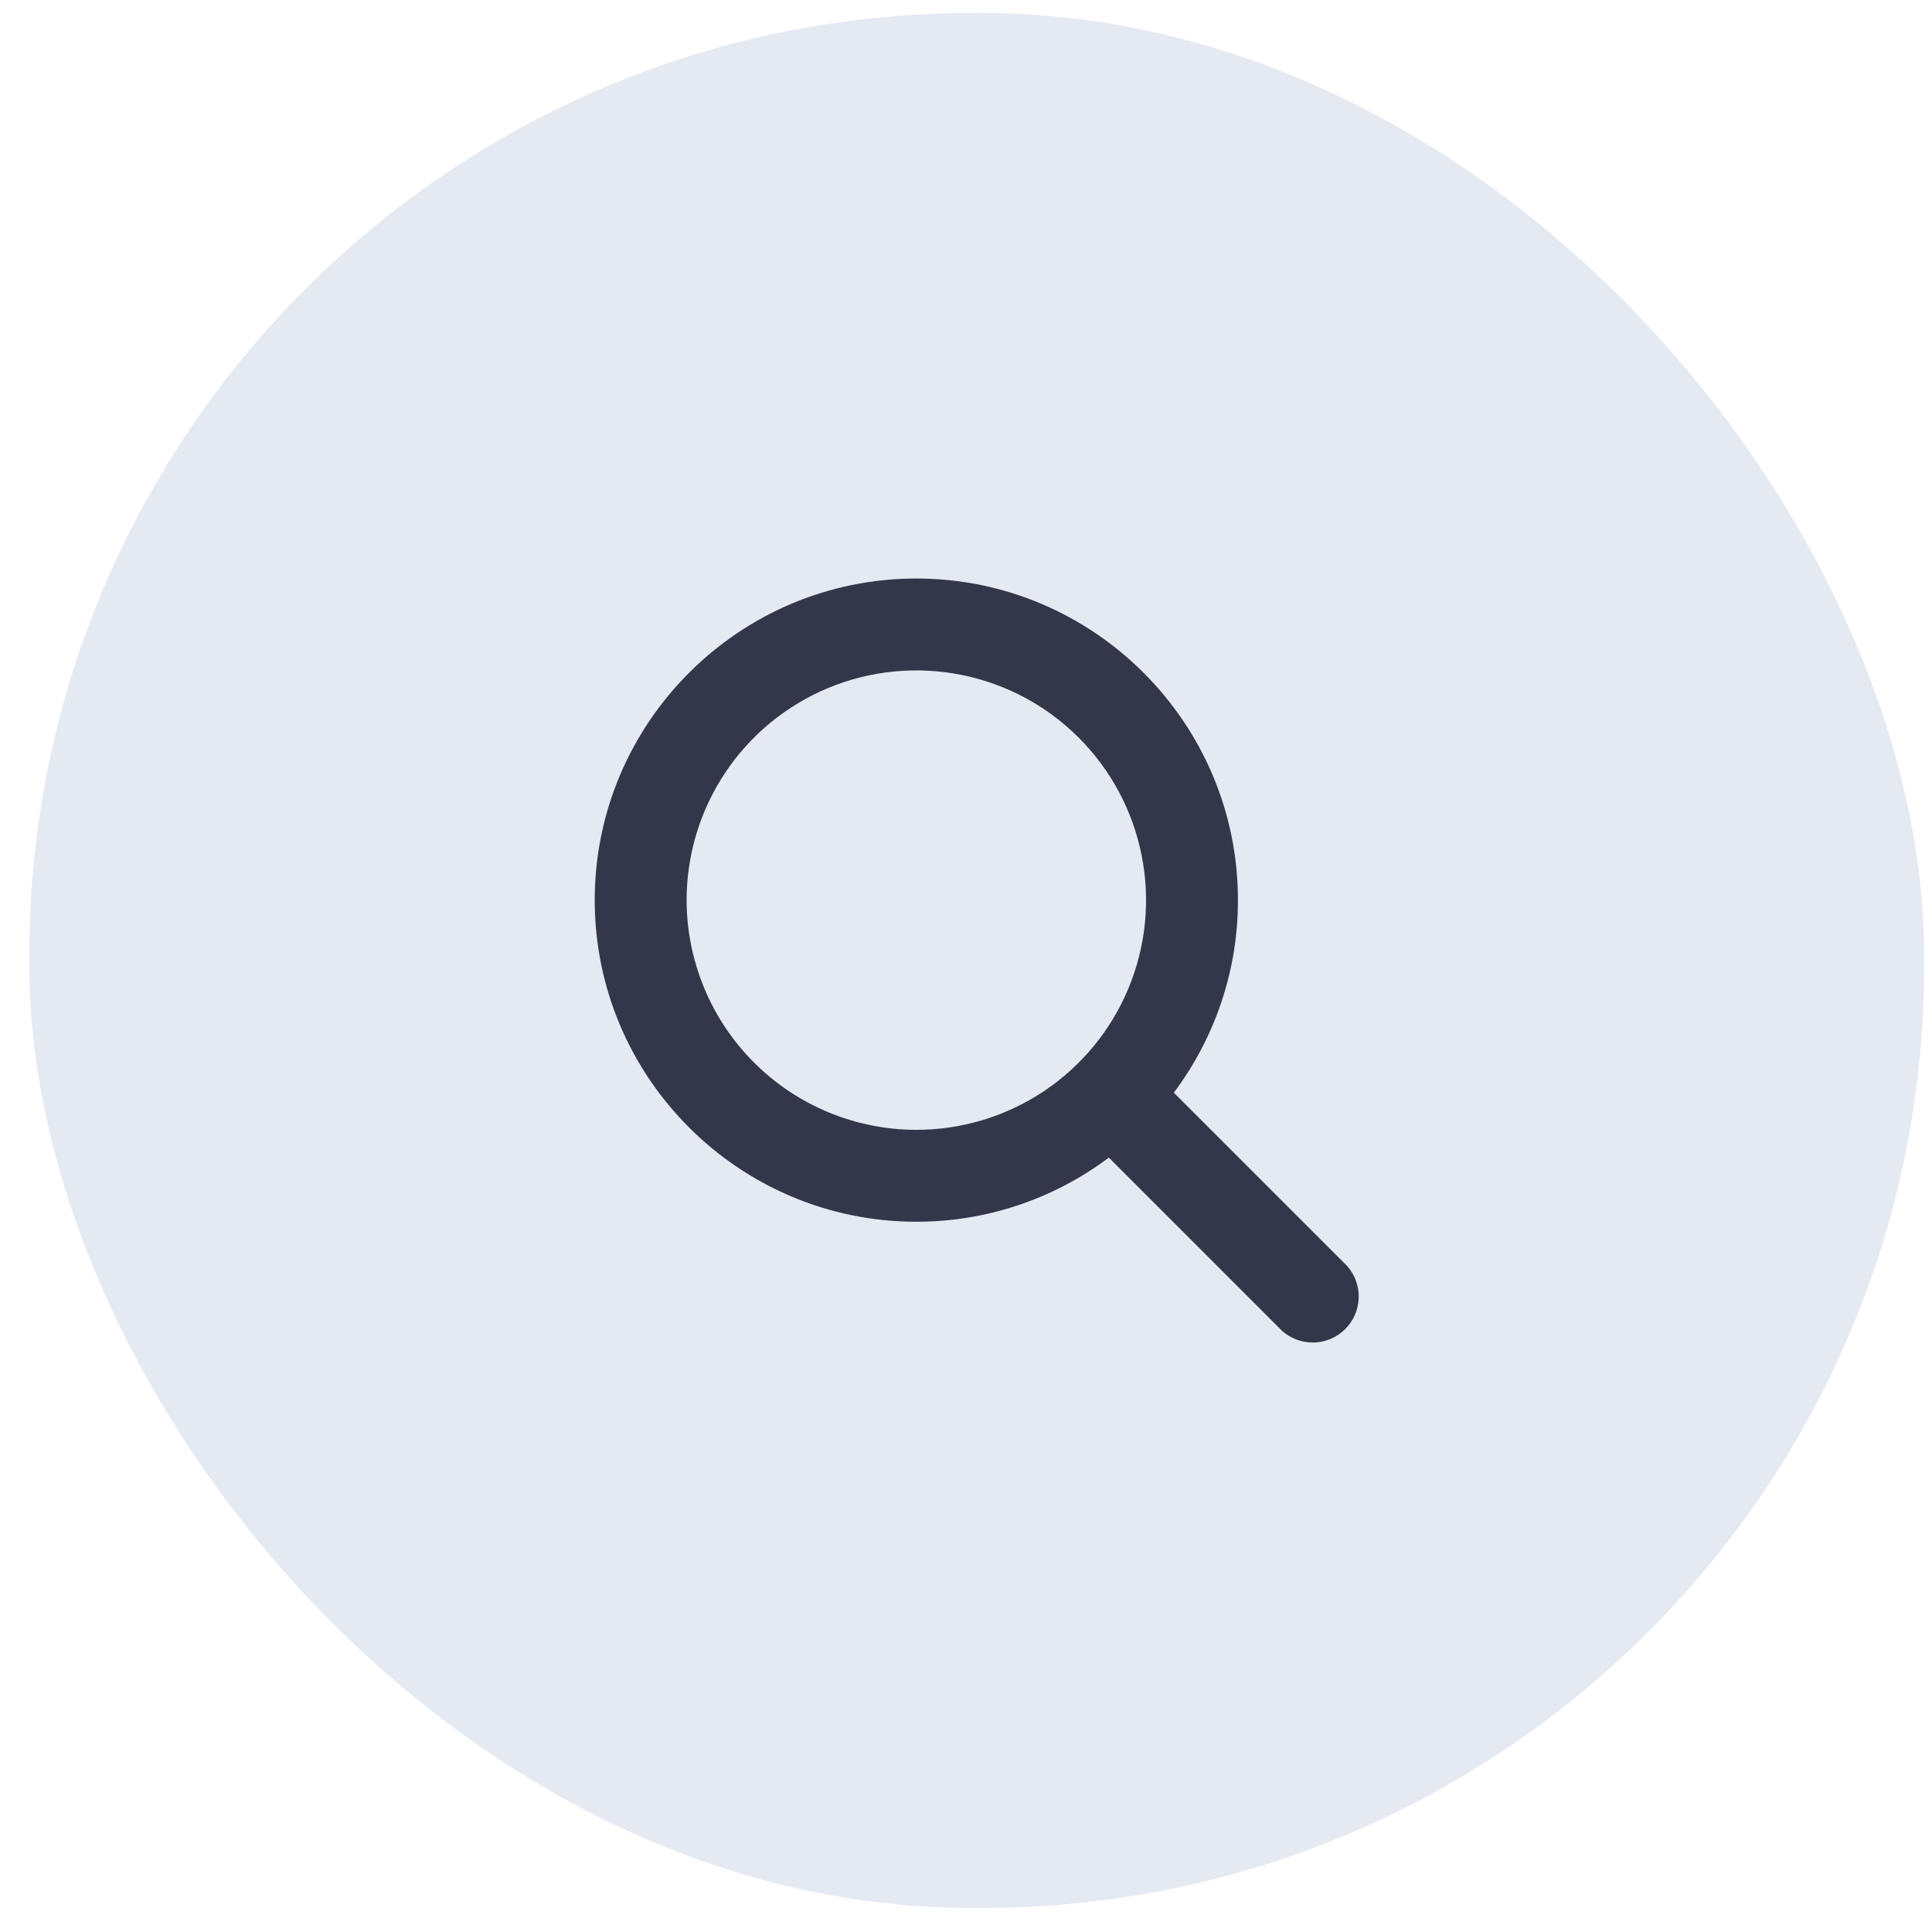
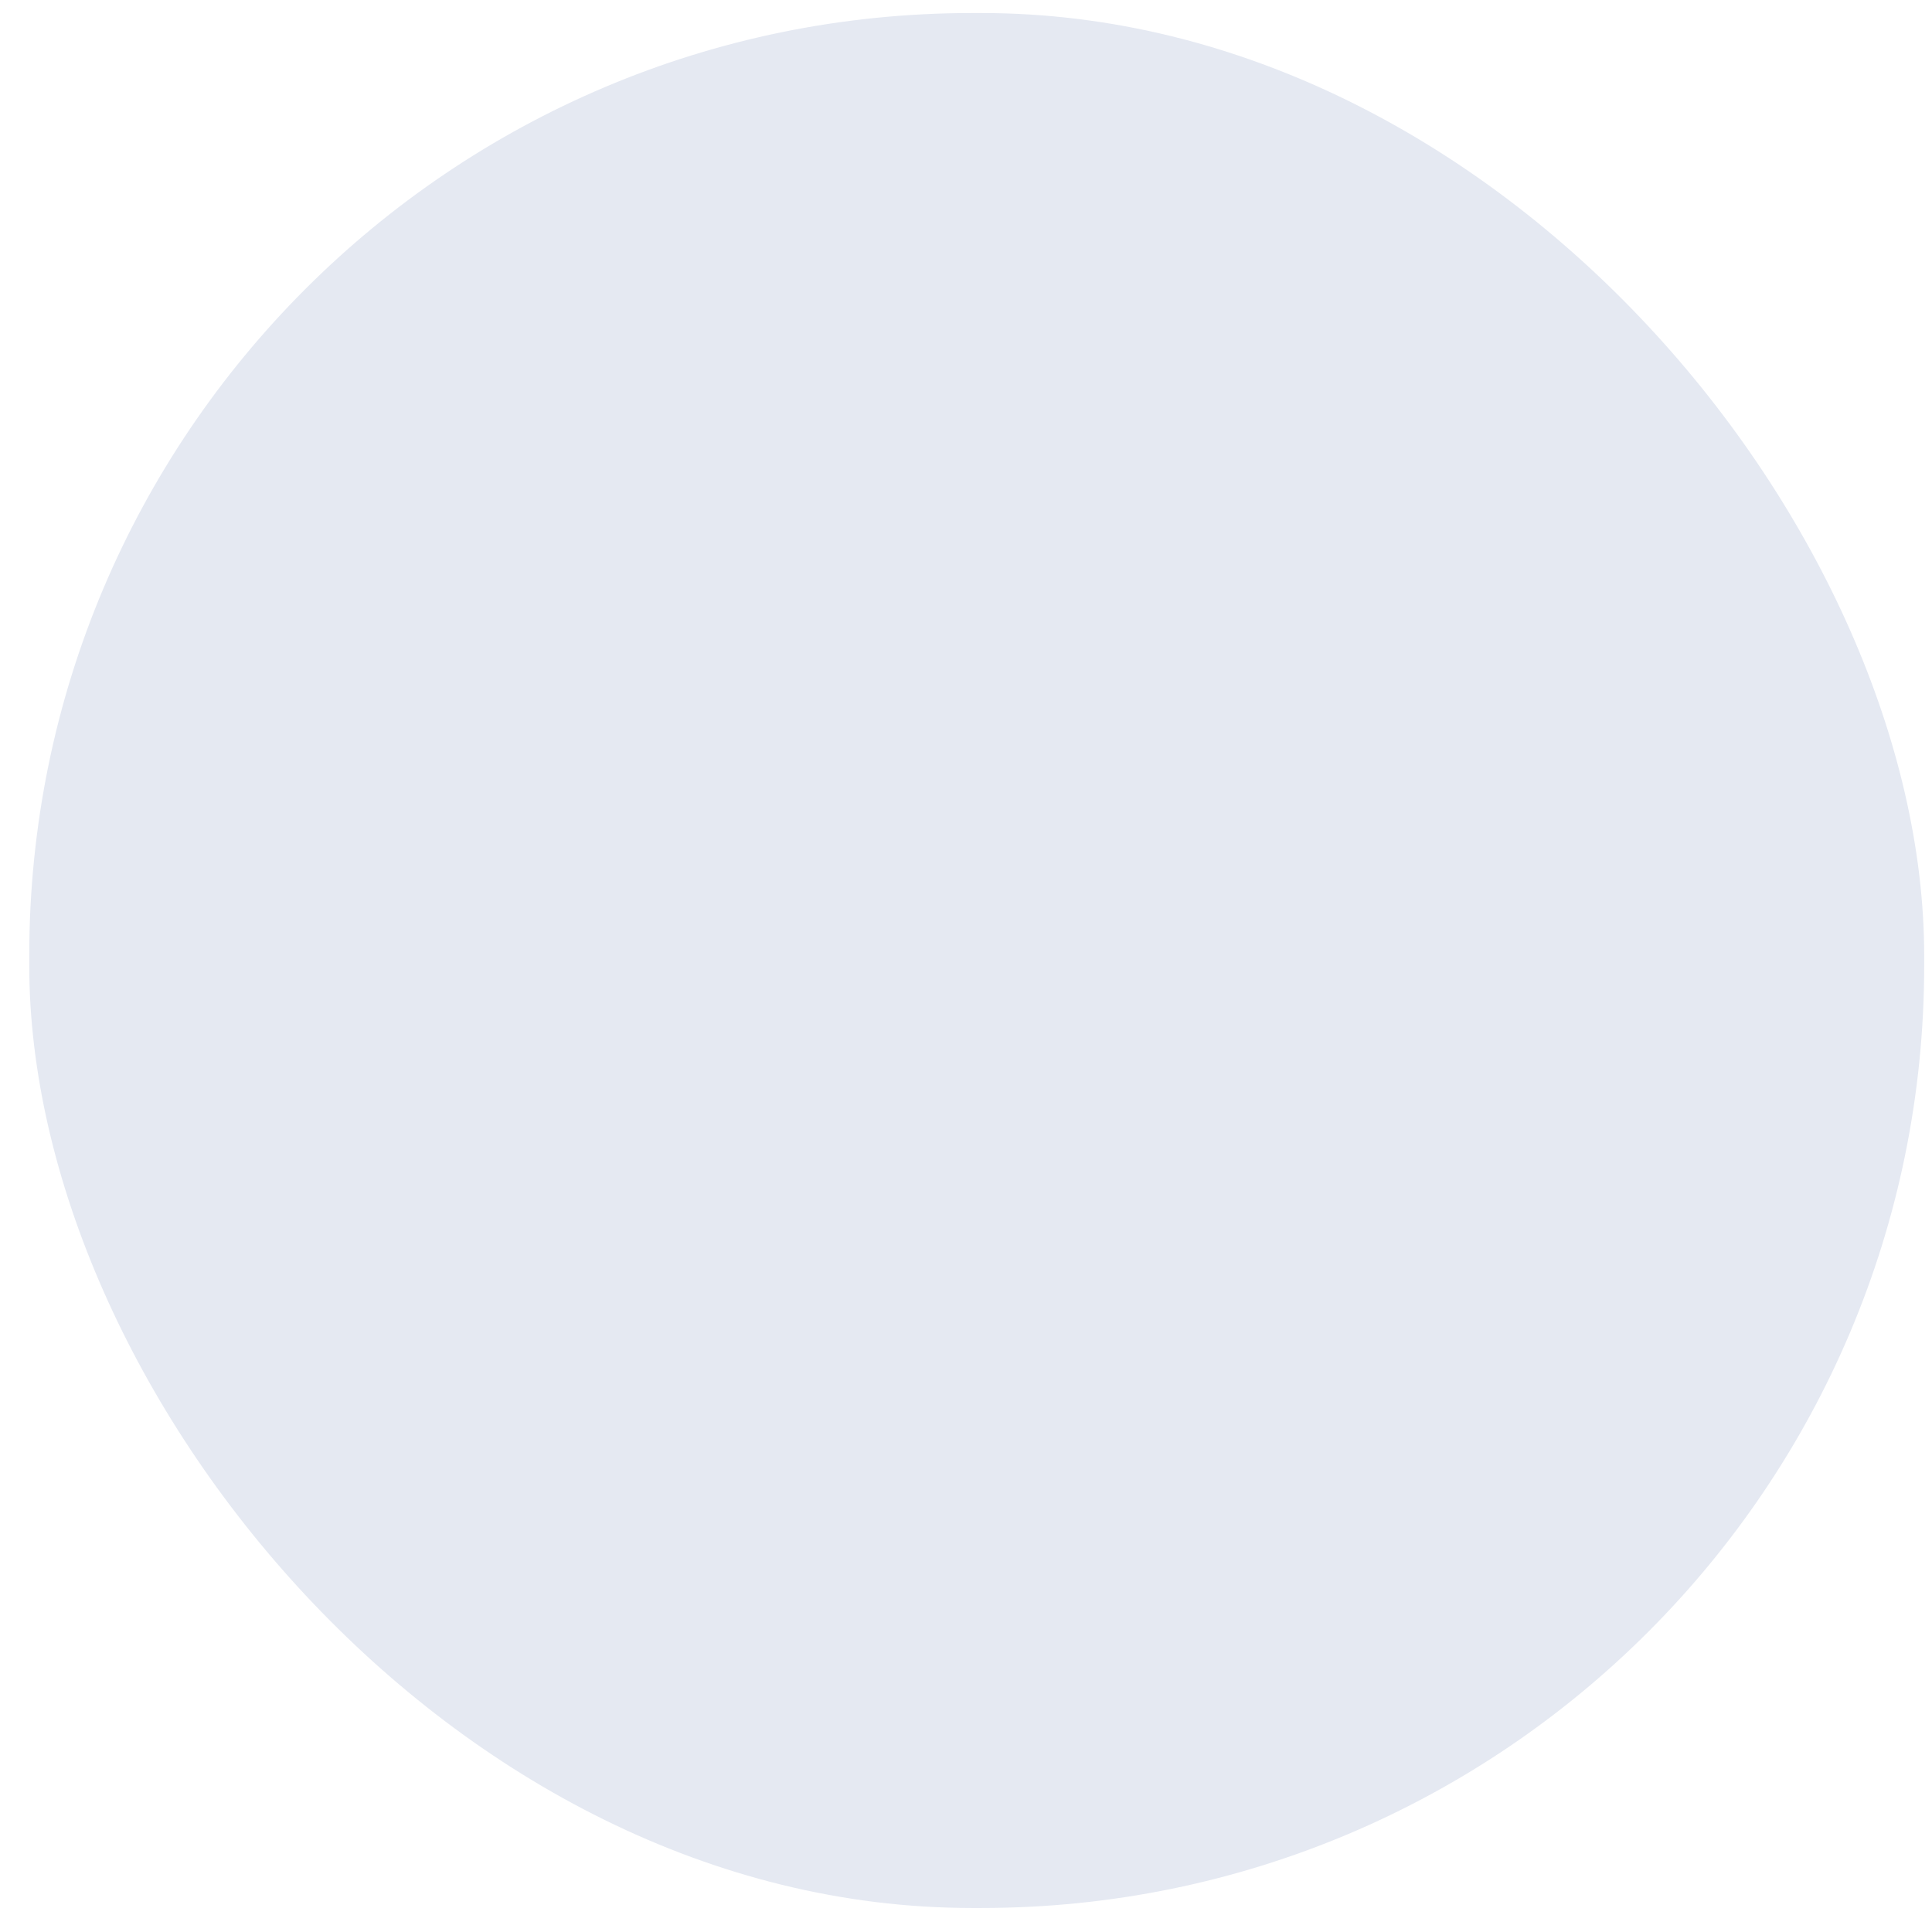
<svg xmlns="http://www.w3.org/2000/svg" width="41" height="41" viewBox="0 0 41 41" fill="none">
  <rect x="0.621" y="0.277" width="40.213" height="40.213" rx="20" fill="#E5E9F2" />
-   <path d="M28.585 26.863L24.91 23.188C25.795 22.009 26.273 20.576 26.271 19.102C26.271 15.339 23.209 12.277 19.446 12.277C15.683 12.277 12.621 15.339 12.621 19.102C12.621 22.866 15.683 25.927 19.446 25.927C20.919 25.929 22.353 25.451 23.531 24.566L27.207 28.242C27.393 28.408 27.635 28.497 27.885 28.49C28.134 28.483 28.372 28.381 28.548 28.204C28.724 28.028 28.827 27.791 28.834 27.541C28.841 27.292 28.752 27.049 28.585 26.863ZM14.571 19.102C14.571 18.138 14.857 17.196 15.393 16.394C15.928 15.592 16.69 14.967 17.581 14.598C18.471 14.229 19.451 14.133 20.397 14.321C21.343 14.509 22.212 14.973 22.893 15.655C23.575 16.337 24.039 17.206 24.227 18.151C24.416 19.097 24.319 20.077 23.95 20.968C23.581 21.859 22.956 22.62 22.154 23.156C21.353 23.691 20.41 23.977 19.446 23.977C18.154 23.976 16.915 23.462 16.001 22.548C15.087 21.634 14.573 20.395 14.571 19.102Z" fill="#34364A" />
</svg>